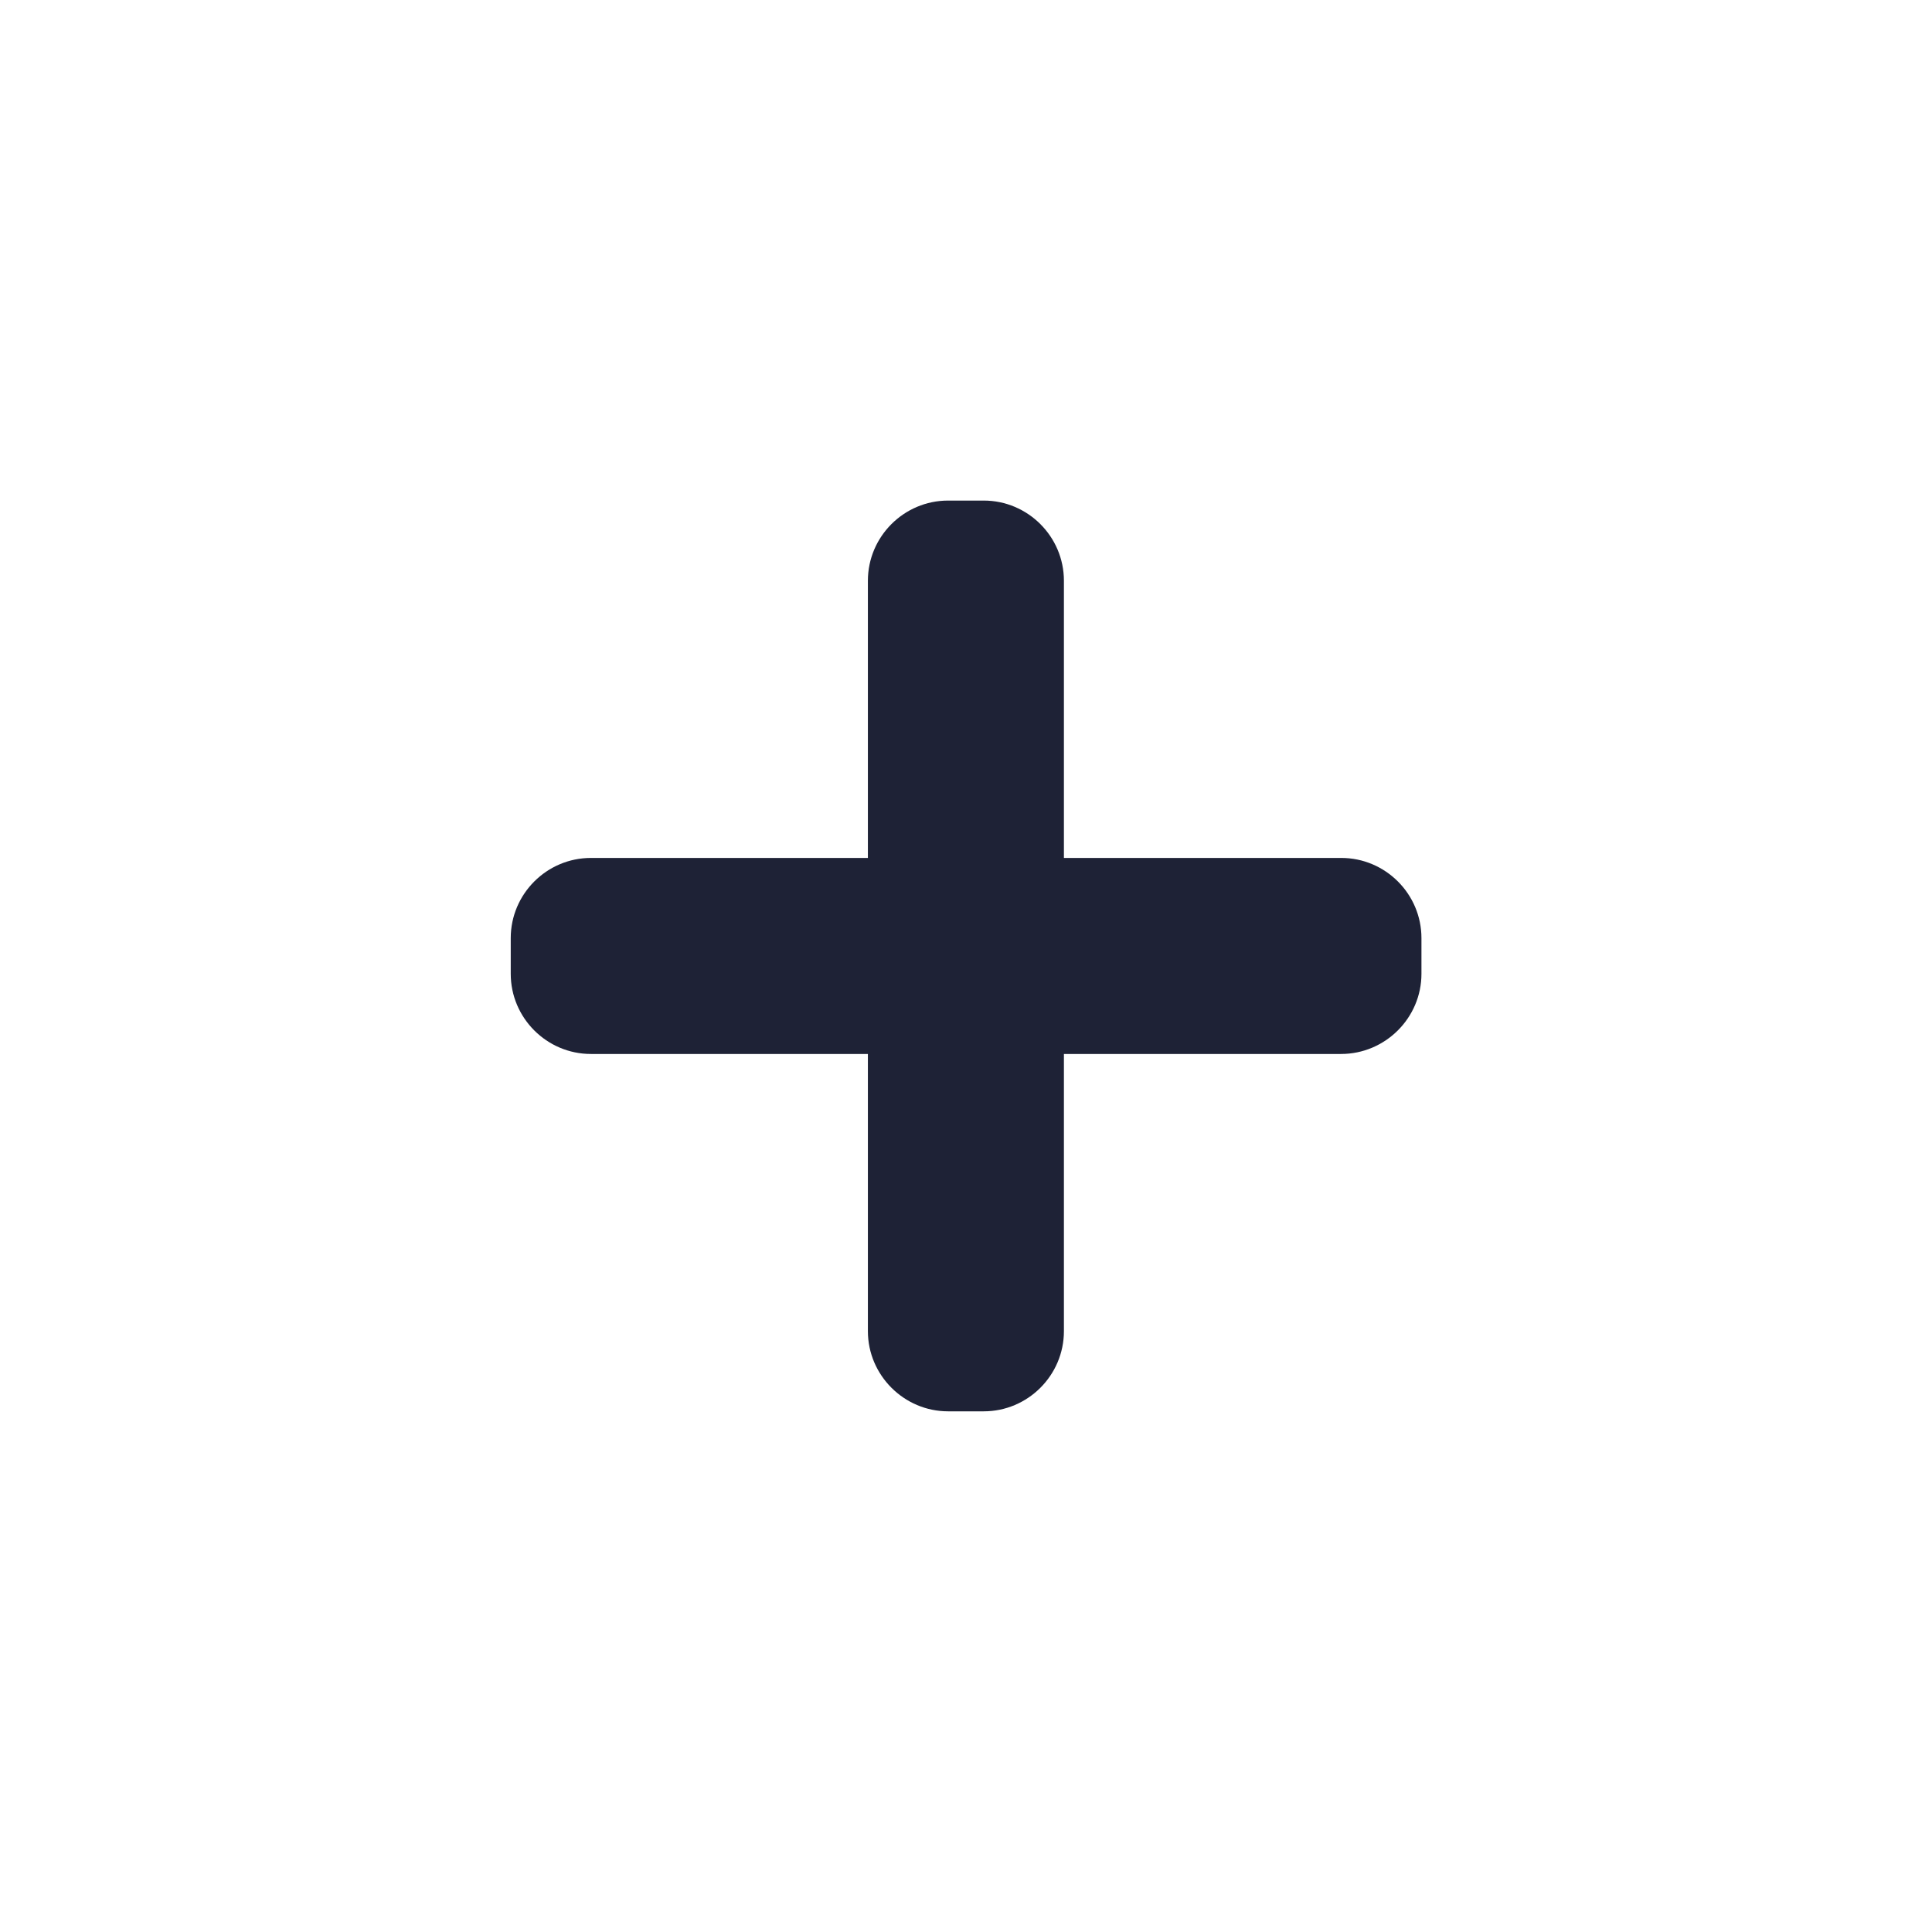
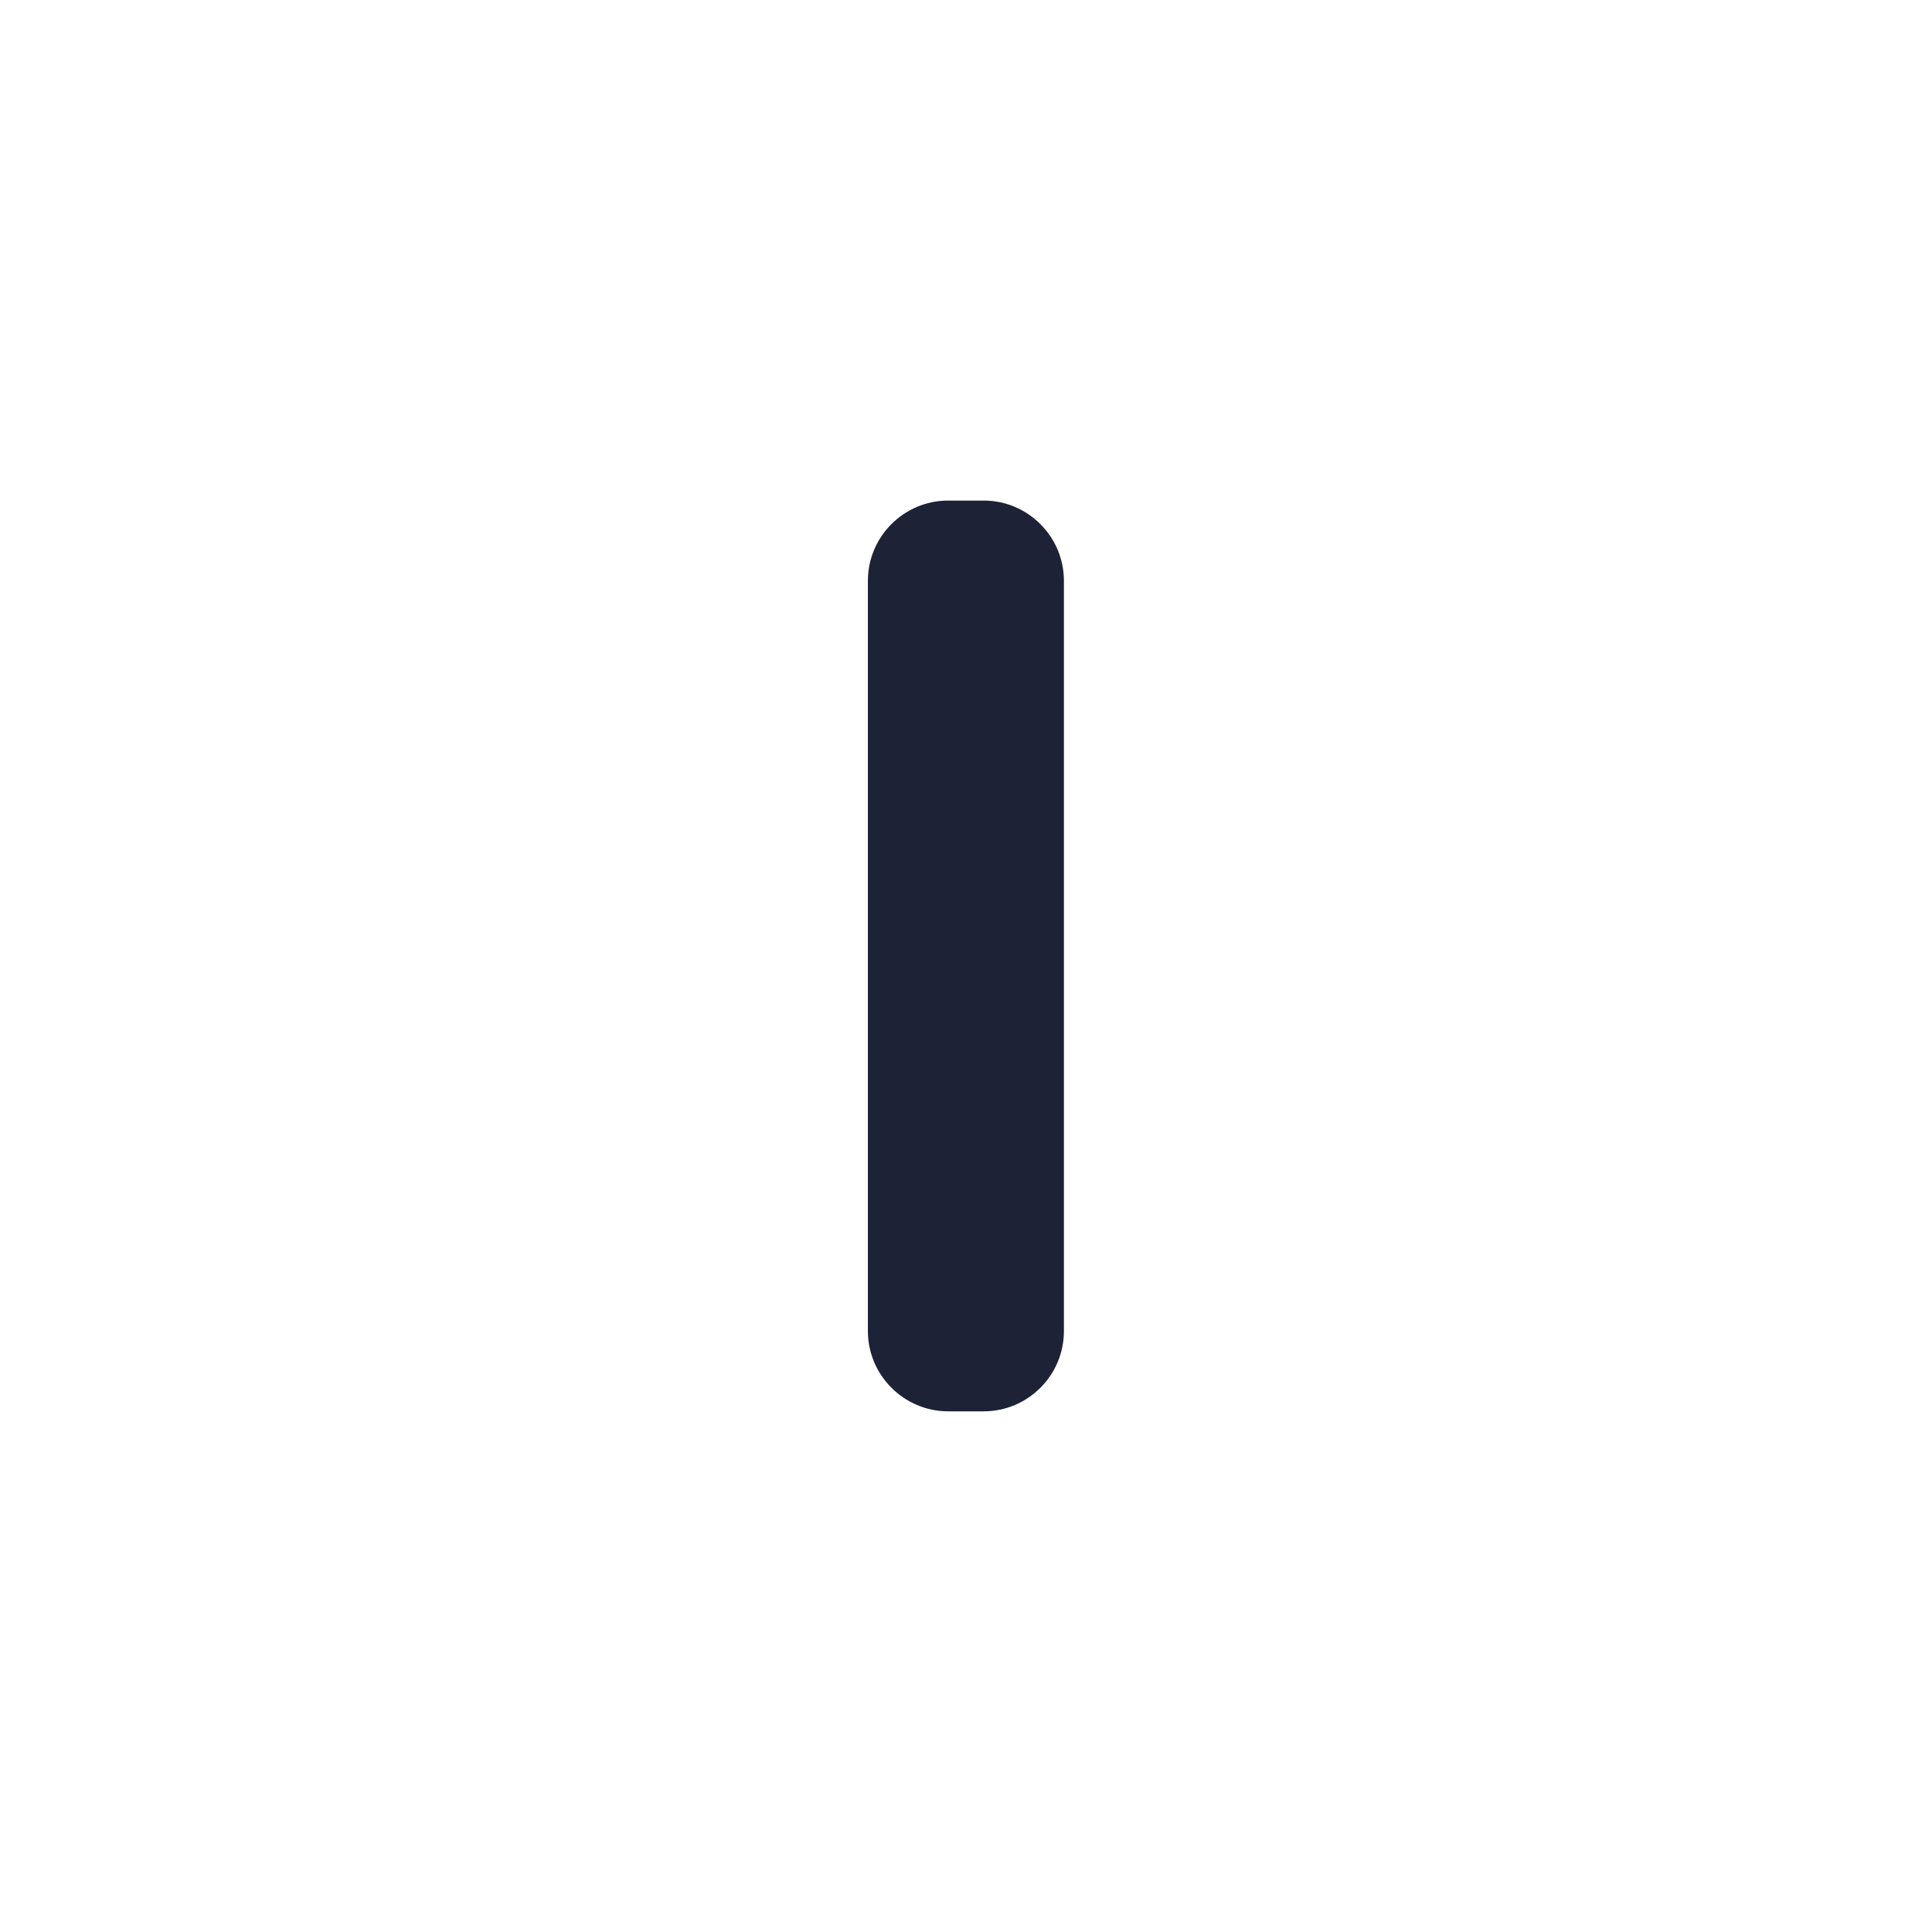
<svg xmlns="http://www.w3.org/2000/svg" version="1.1" id="Layer_1" x="0px" y="0px" viewBox="0 0 1024 1013.3" style="enable-background:new 0 0 1024 1013.3;" xml:space="preserve">
  <style type="text/css">
	.st0{fill:#1E2236;}
</style>
  <g>
-     <path class="st0" d="M710.8,558.6H313.2c-23.4,0-42.5-19.1-42.5-42.5v-18.9c0-23.4,19.1-42.5,42.5-42.5h397.7   c23.4,0,42.5,19.1,42.5,42.5v18.9C753.4,539.5,734.2,558.6,710.8,558.6z" />
    <path class="st0" d="M460,705.5V307.8c0-23.4,19.1-42.5,42.5-42.5h18.9c23.4,0,42.5,19.1,42.5,42.5v397.7   c0,23.4-19.1,42.5-42.5,42.5h-18.9C479.2,748,460,728.9,460,705.5z" />
  </g>
</svg>